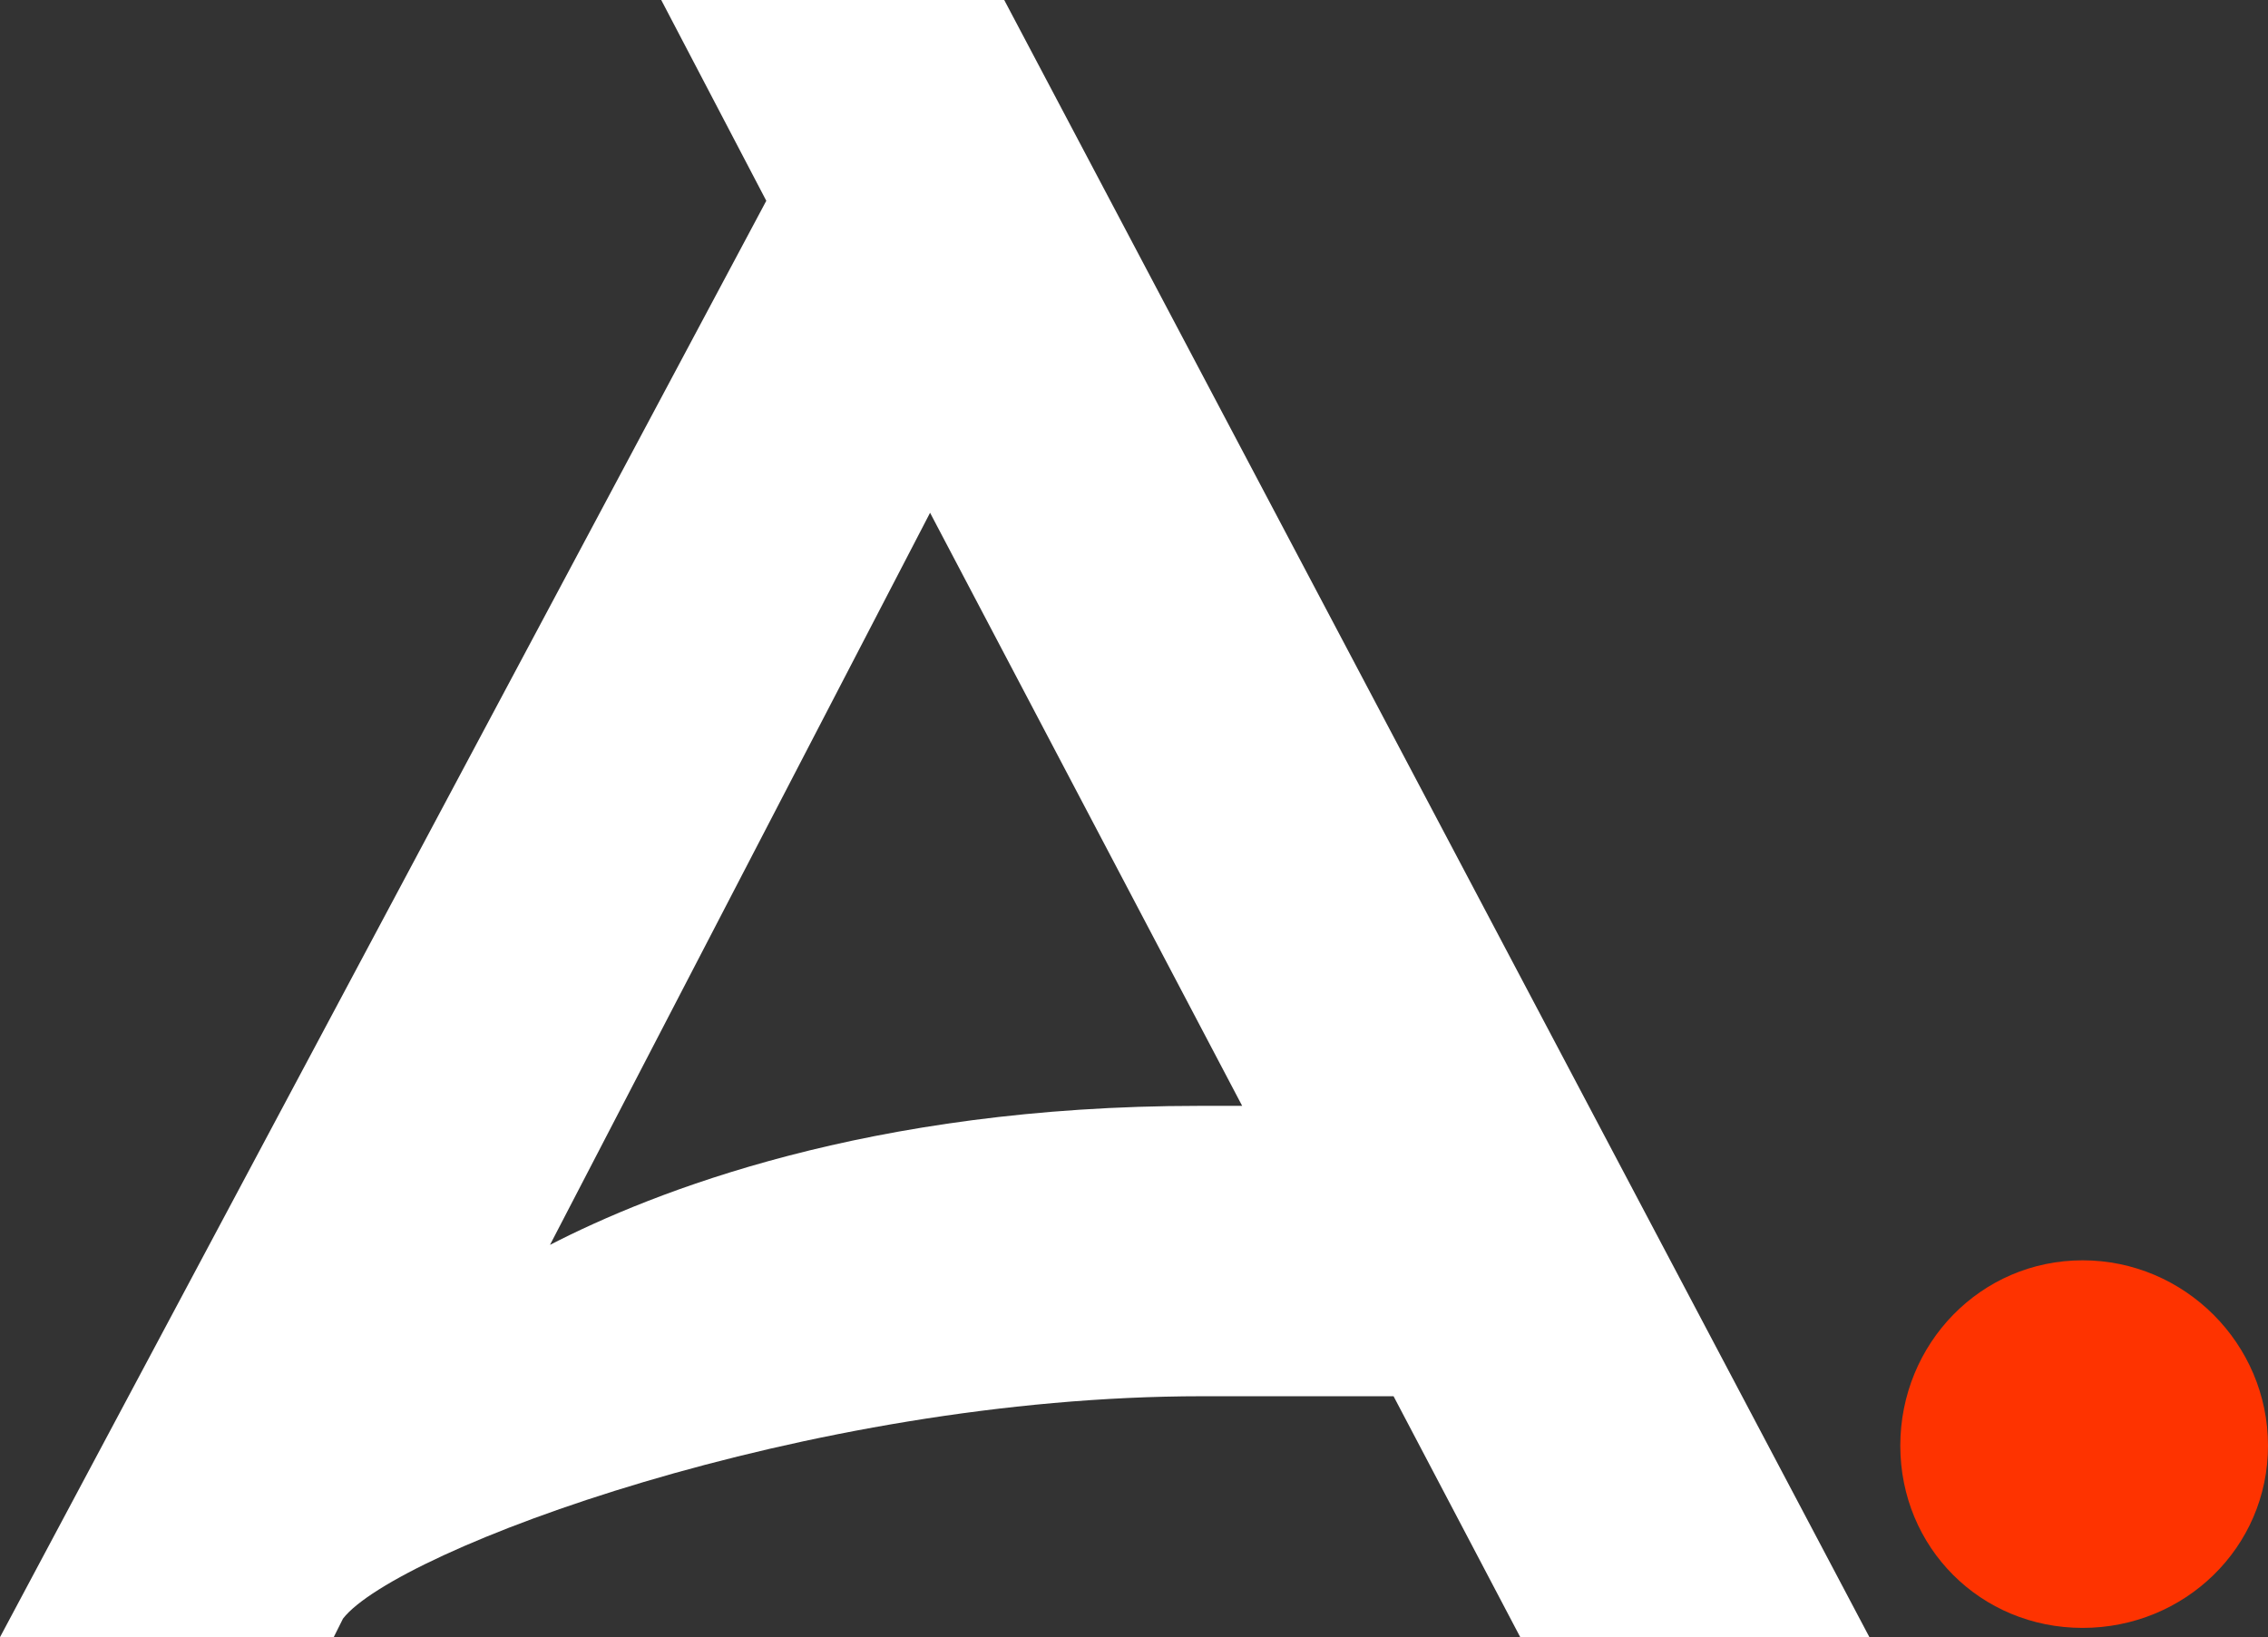
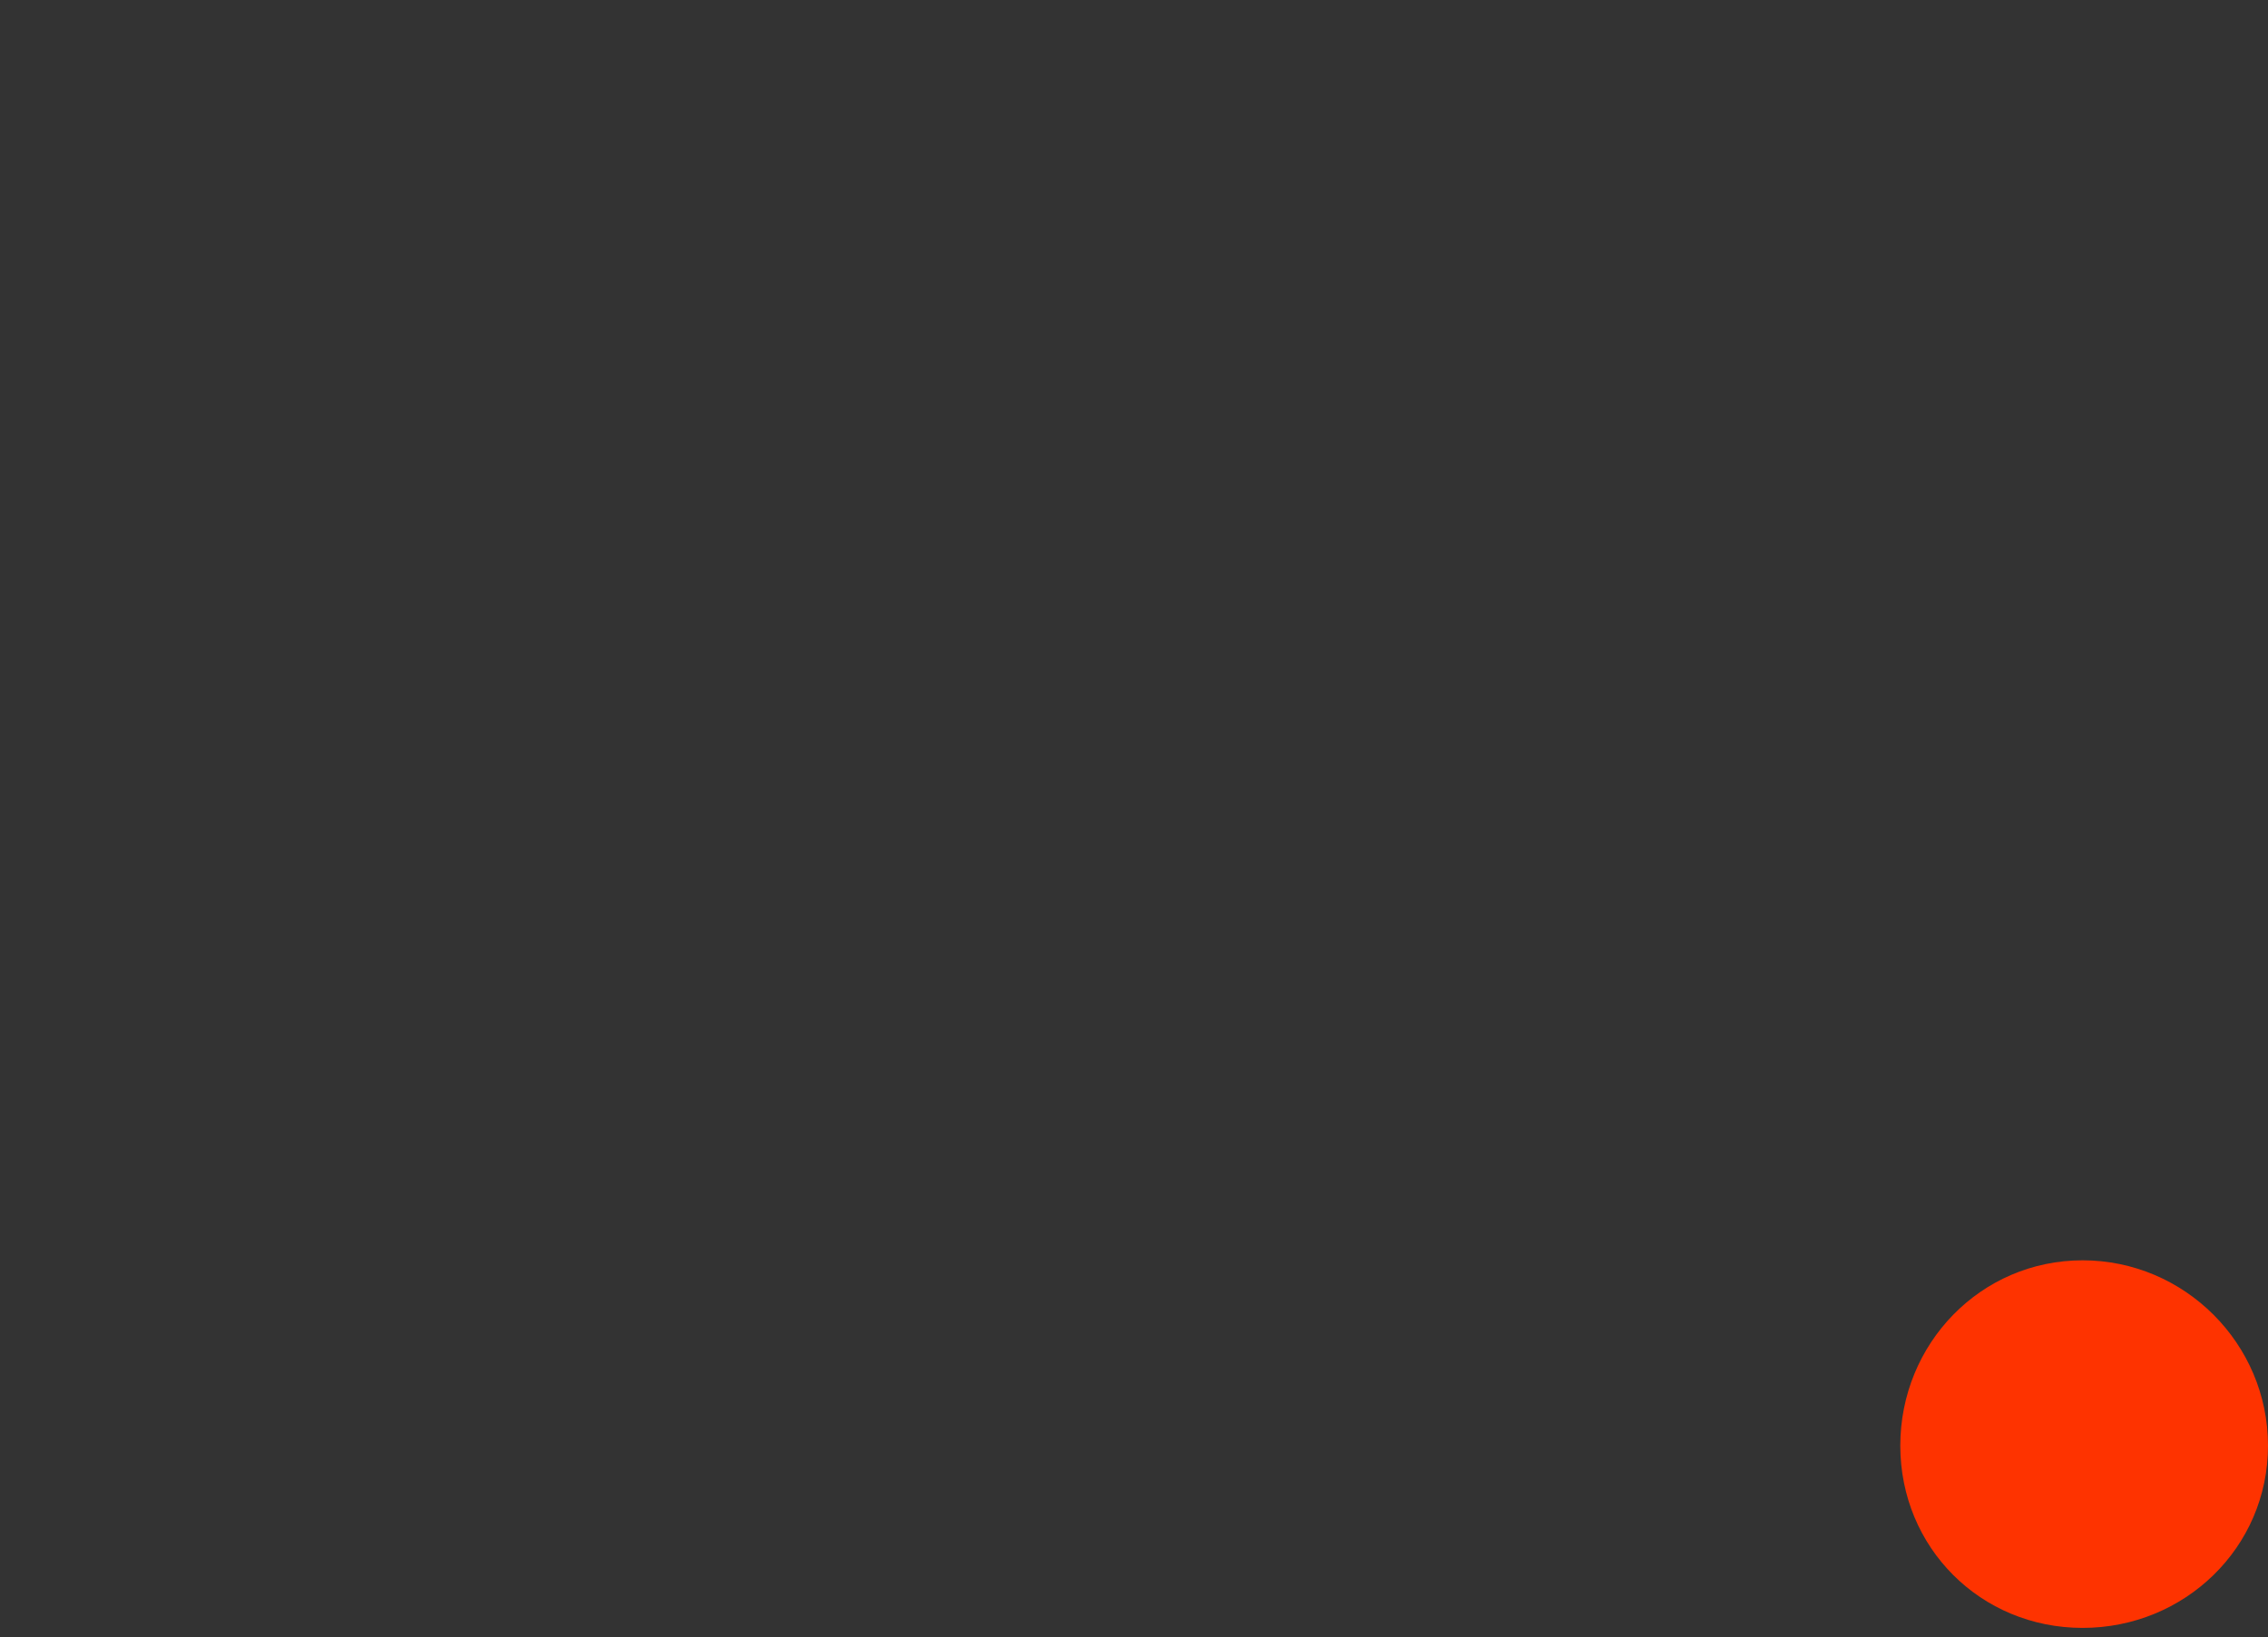
<svg xmlns="http://www.w3.org/2000/svg" id="Layer_2" viewBox="0 0 229.587 165.779">
  <rect x="0" y="0" width="229.587" height="165.779" fill="#333333" stroke="none" />
  <defs>
    <style>.cls-1{fill:#fff;}.cls-1,.cls-2{stroke-width:0px;}.cls-2{fill:#fe3300;}</style>
  </defs>
  <g id="Layer_1-2">
-     <path class="cls-1" d="m101.656,0l87.583,165.779h-35.345l-12.826-24.397h-19.393c-40.037,0-81.637,15.64-86.955,22.52l-.938,1.877H0L77.571,20.331,66.936,0h34.72Zm24.087,111.979l-31.593-60.056-38.474,74.131c10.323-5.317,32.219-14.075,65.687-14.075h4.38Z" />
    <path class="cls-2" d="m210.82,127.619c10.323,0,18.767,8.445,18.767,18.767s-8.444,18.454-18.767,18.454-18.455-8.132-18.455-18.454,8.134-18.767,18.455-18.767Z" />
  </g>
</svg>